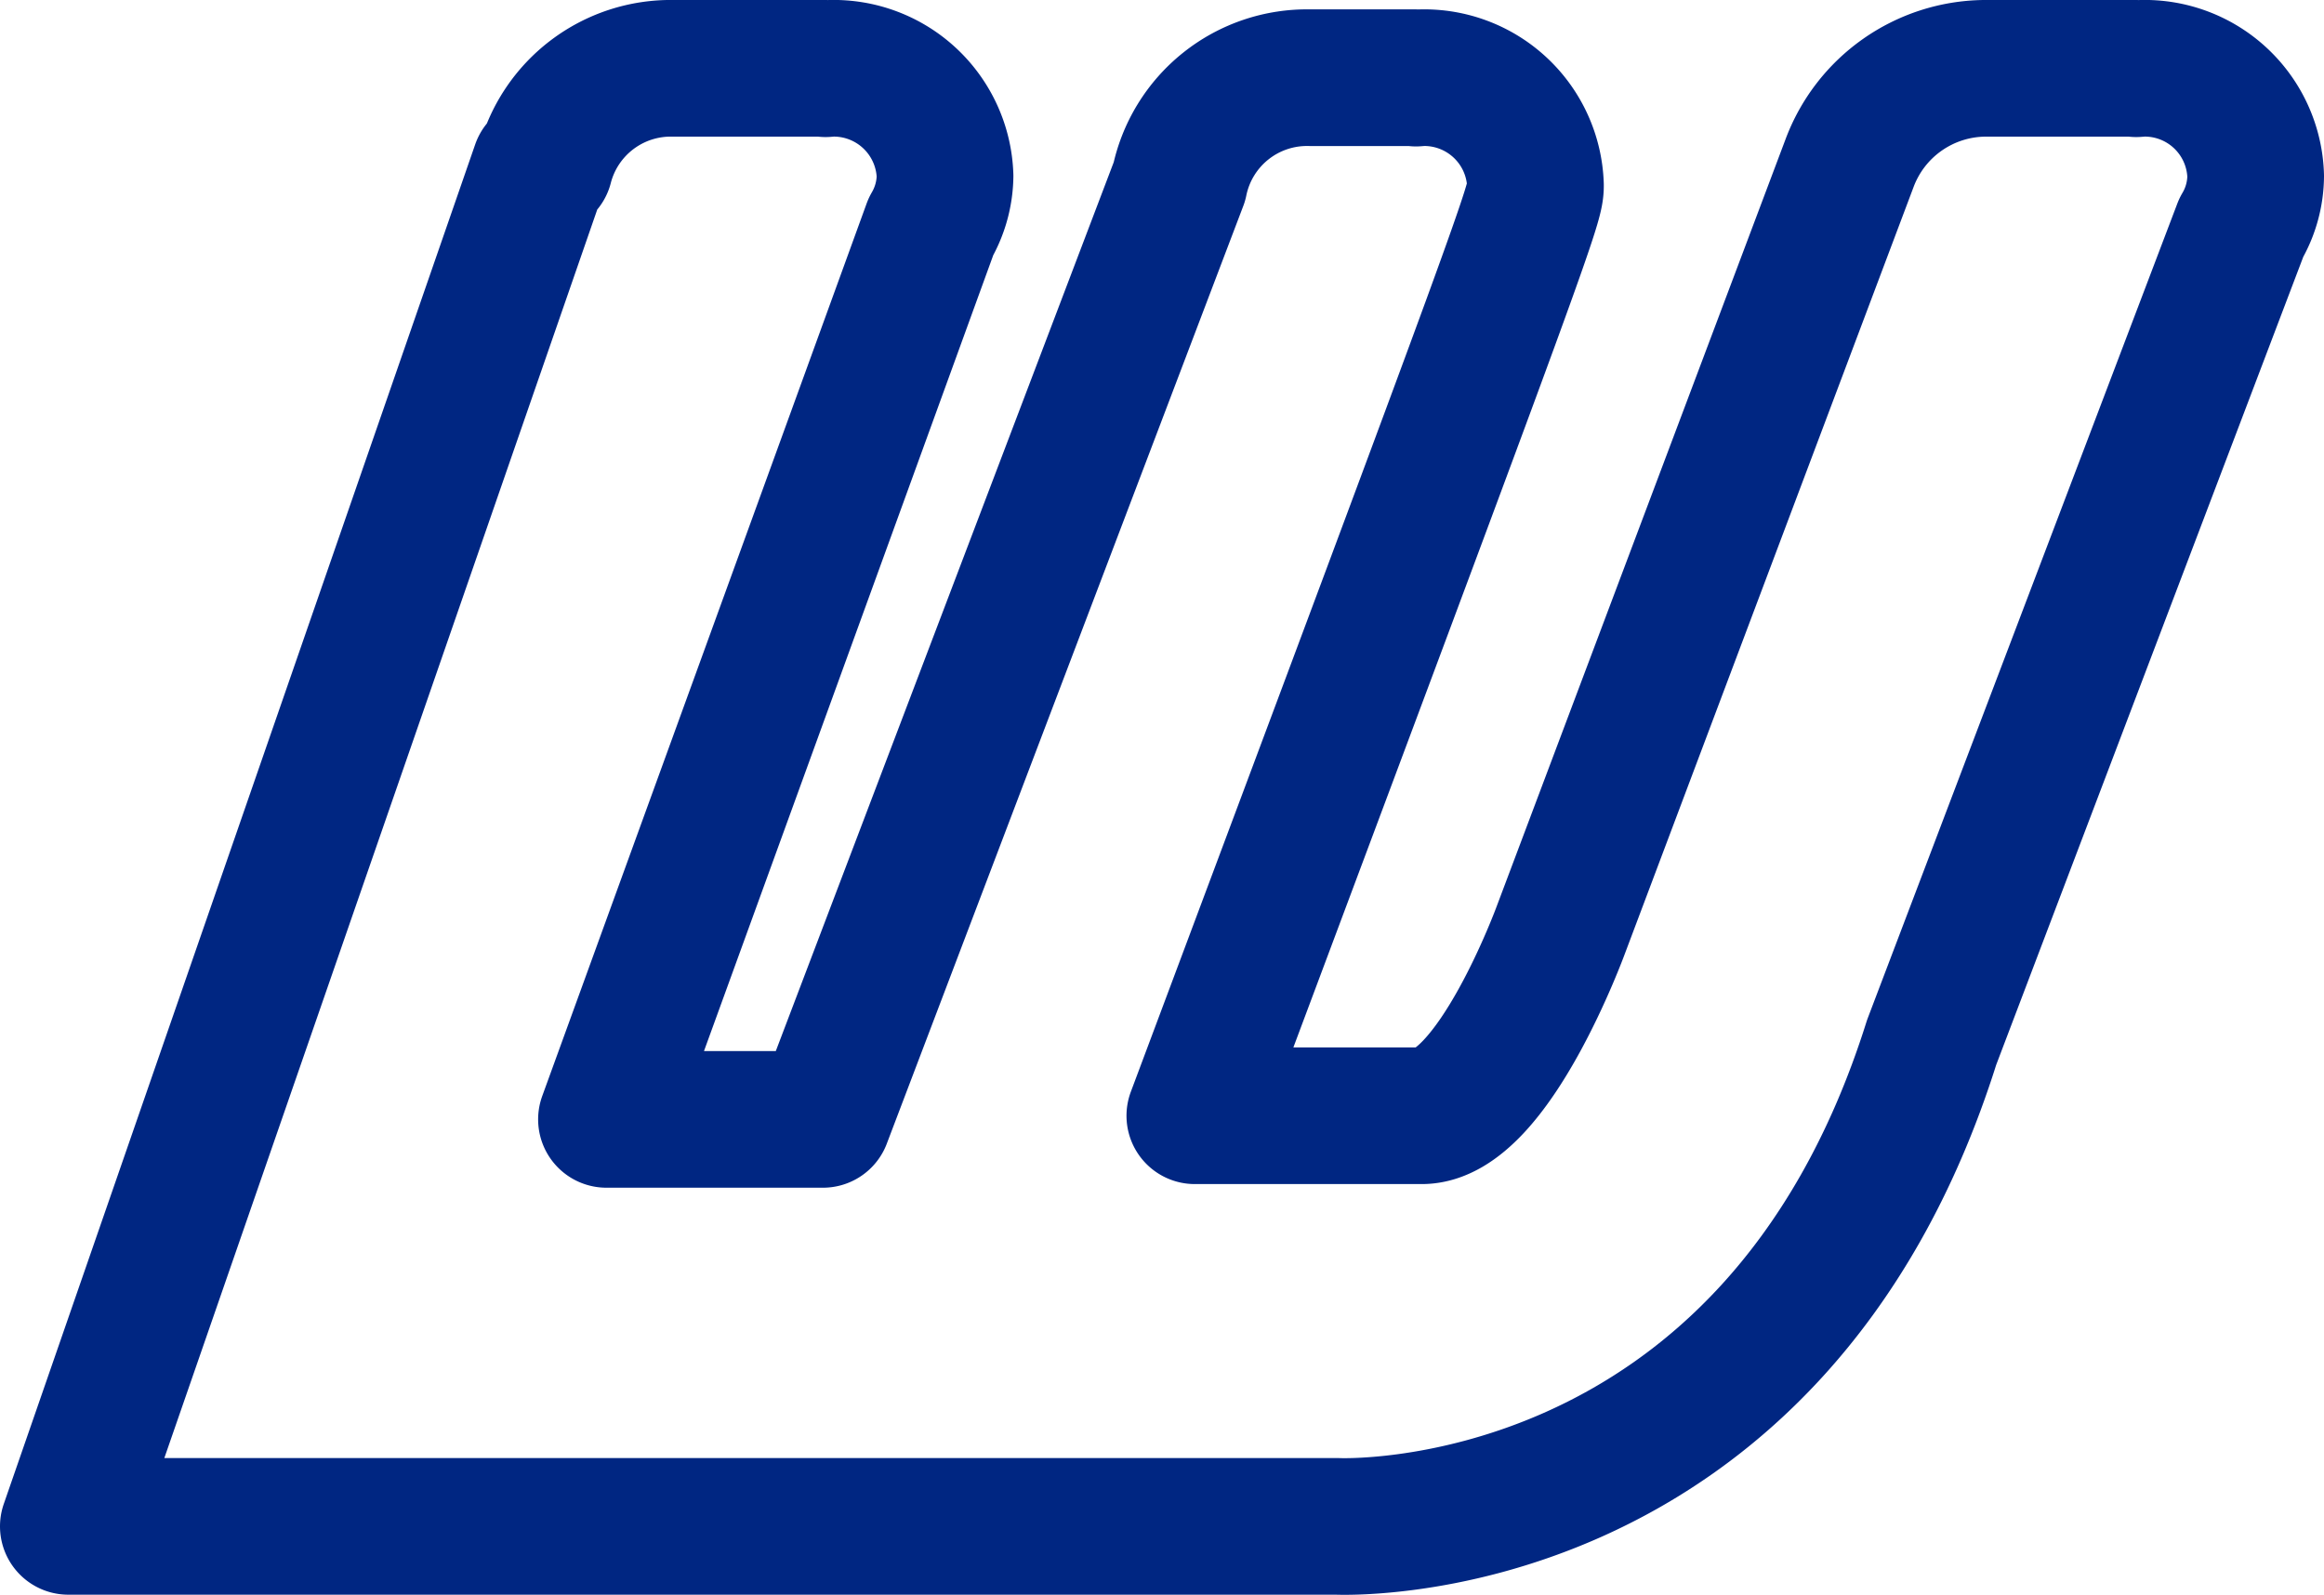
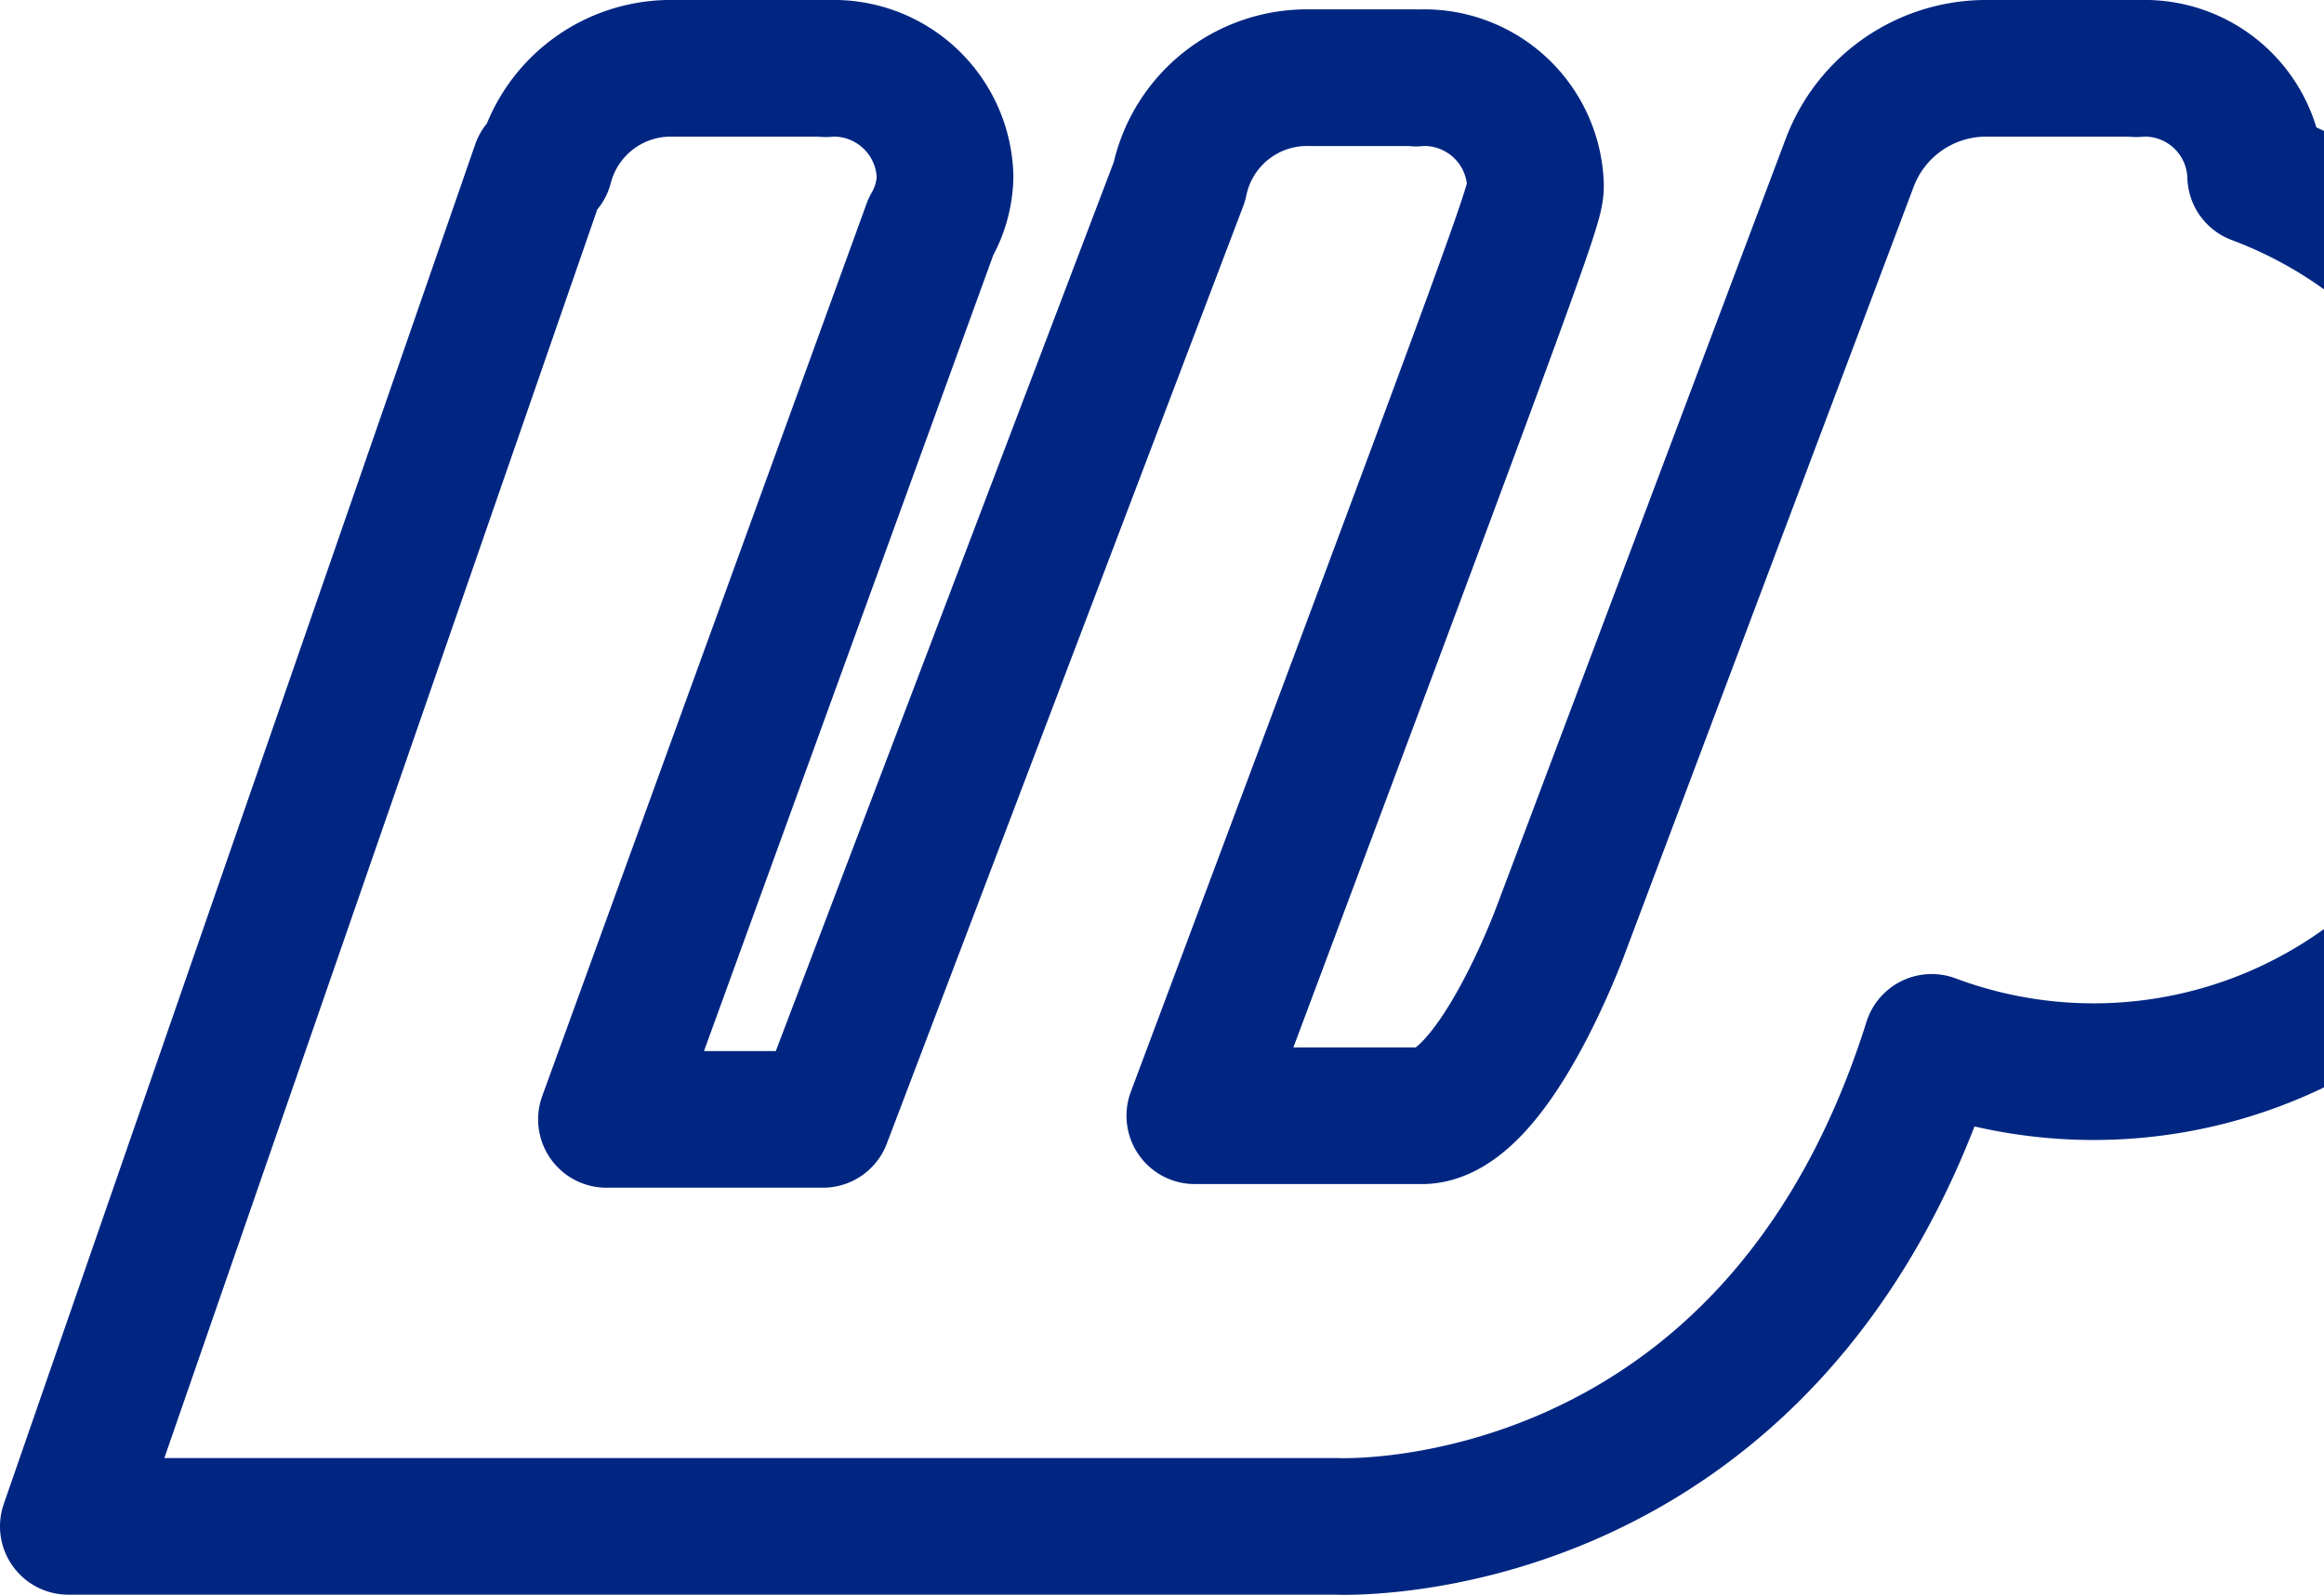
<svg xmlns="http://www.w3.org/2000/svg" width="51.017" height="35.022" viewBox="0 0 51.017 35.022">
  <defs>
    <style>.a{fill:none;stroke:#002682;stroke-linecap:round;stroke-linejoin:round;stroke-width:3px;}</style>
  </defs>
  <g transform="translate(-708.5 -1885.489)">
-     <path class="a" d="M1111.017,506.365A2.437,2.437,0,0,0,1108.51,504l-.116.009-.009-.009h-3.322a3.2,3.2,0,0,0-2.961,2.081l-6.331,16.815s-1.494,4.1-3.059,4.1h-4.983c7.354-19.634,7.478-20.016,7.478-20.425a2.443,2.443,0,0,0-2.507-2.365l-.116.009-.009-.009h-2.322a2.859,2.859,0,0,0-2.863,2.285l-7.825,20.585h-4.752l6.828-18.789.294-.809a2.271,2.271,0,0,0,.311-1.112A2.446,2.446,0,0,0,1079.73,504l-.107.009-.009-.009h-3.331a2.859,2.859,0,0,0-2.827,2.143l-.107.018L1063,536.011h27.841s9.568.48,13.063-10.626L1110.7,507.5A2.258,2.258,0,0,0,1111.017,506.365Z" transform="translate(-353 1382.989)" />
+     <path class="a" d="M1111.017,506.365A2.437,2.437,0,0,0,1108.51,504l-.116.009-.009-.009h-3.322a3.2,3.2,0,0,0-2.961,2.081l-6.331,16.815s-1.494,4.1-3.059,4.1h-4.983c7.354-19.634,7.478-20.016,7.478-20.425a2.443,2.443,0,0,0-2.507-2.365l-.116.009-.009-.009h-2.322a2.859,2.859,0,0,0-2.863,2.285l-7.825,20.585h-4.752l6.828-18.789.294-.809a2.271,2.271,0,0,0,.311-1.112A2.446,2.446,0,0,0,1079.73,504l-.107.009-.009-.009h-3.331a2.859,2.859,0,0,0-2.827,2.143l-.107.018L1063,536.011h27.841s9.568.48,13.063-10.626A2.258,2.258,0,0,0,1111.017,506.365Z" transform="translate(-353 1382.989)" />
  </g>
</svg>